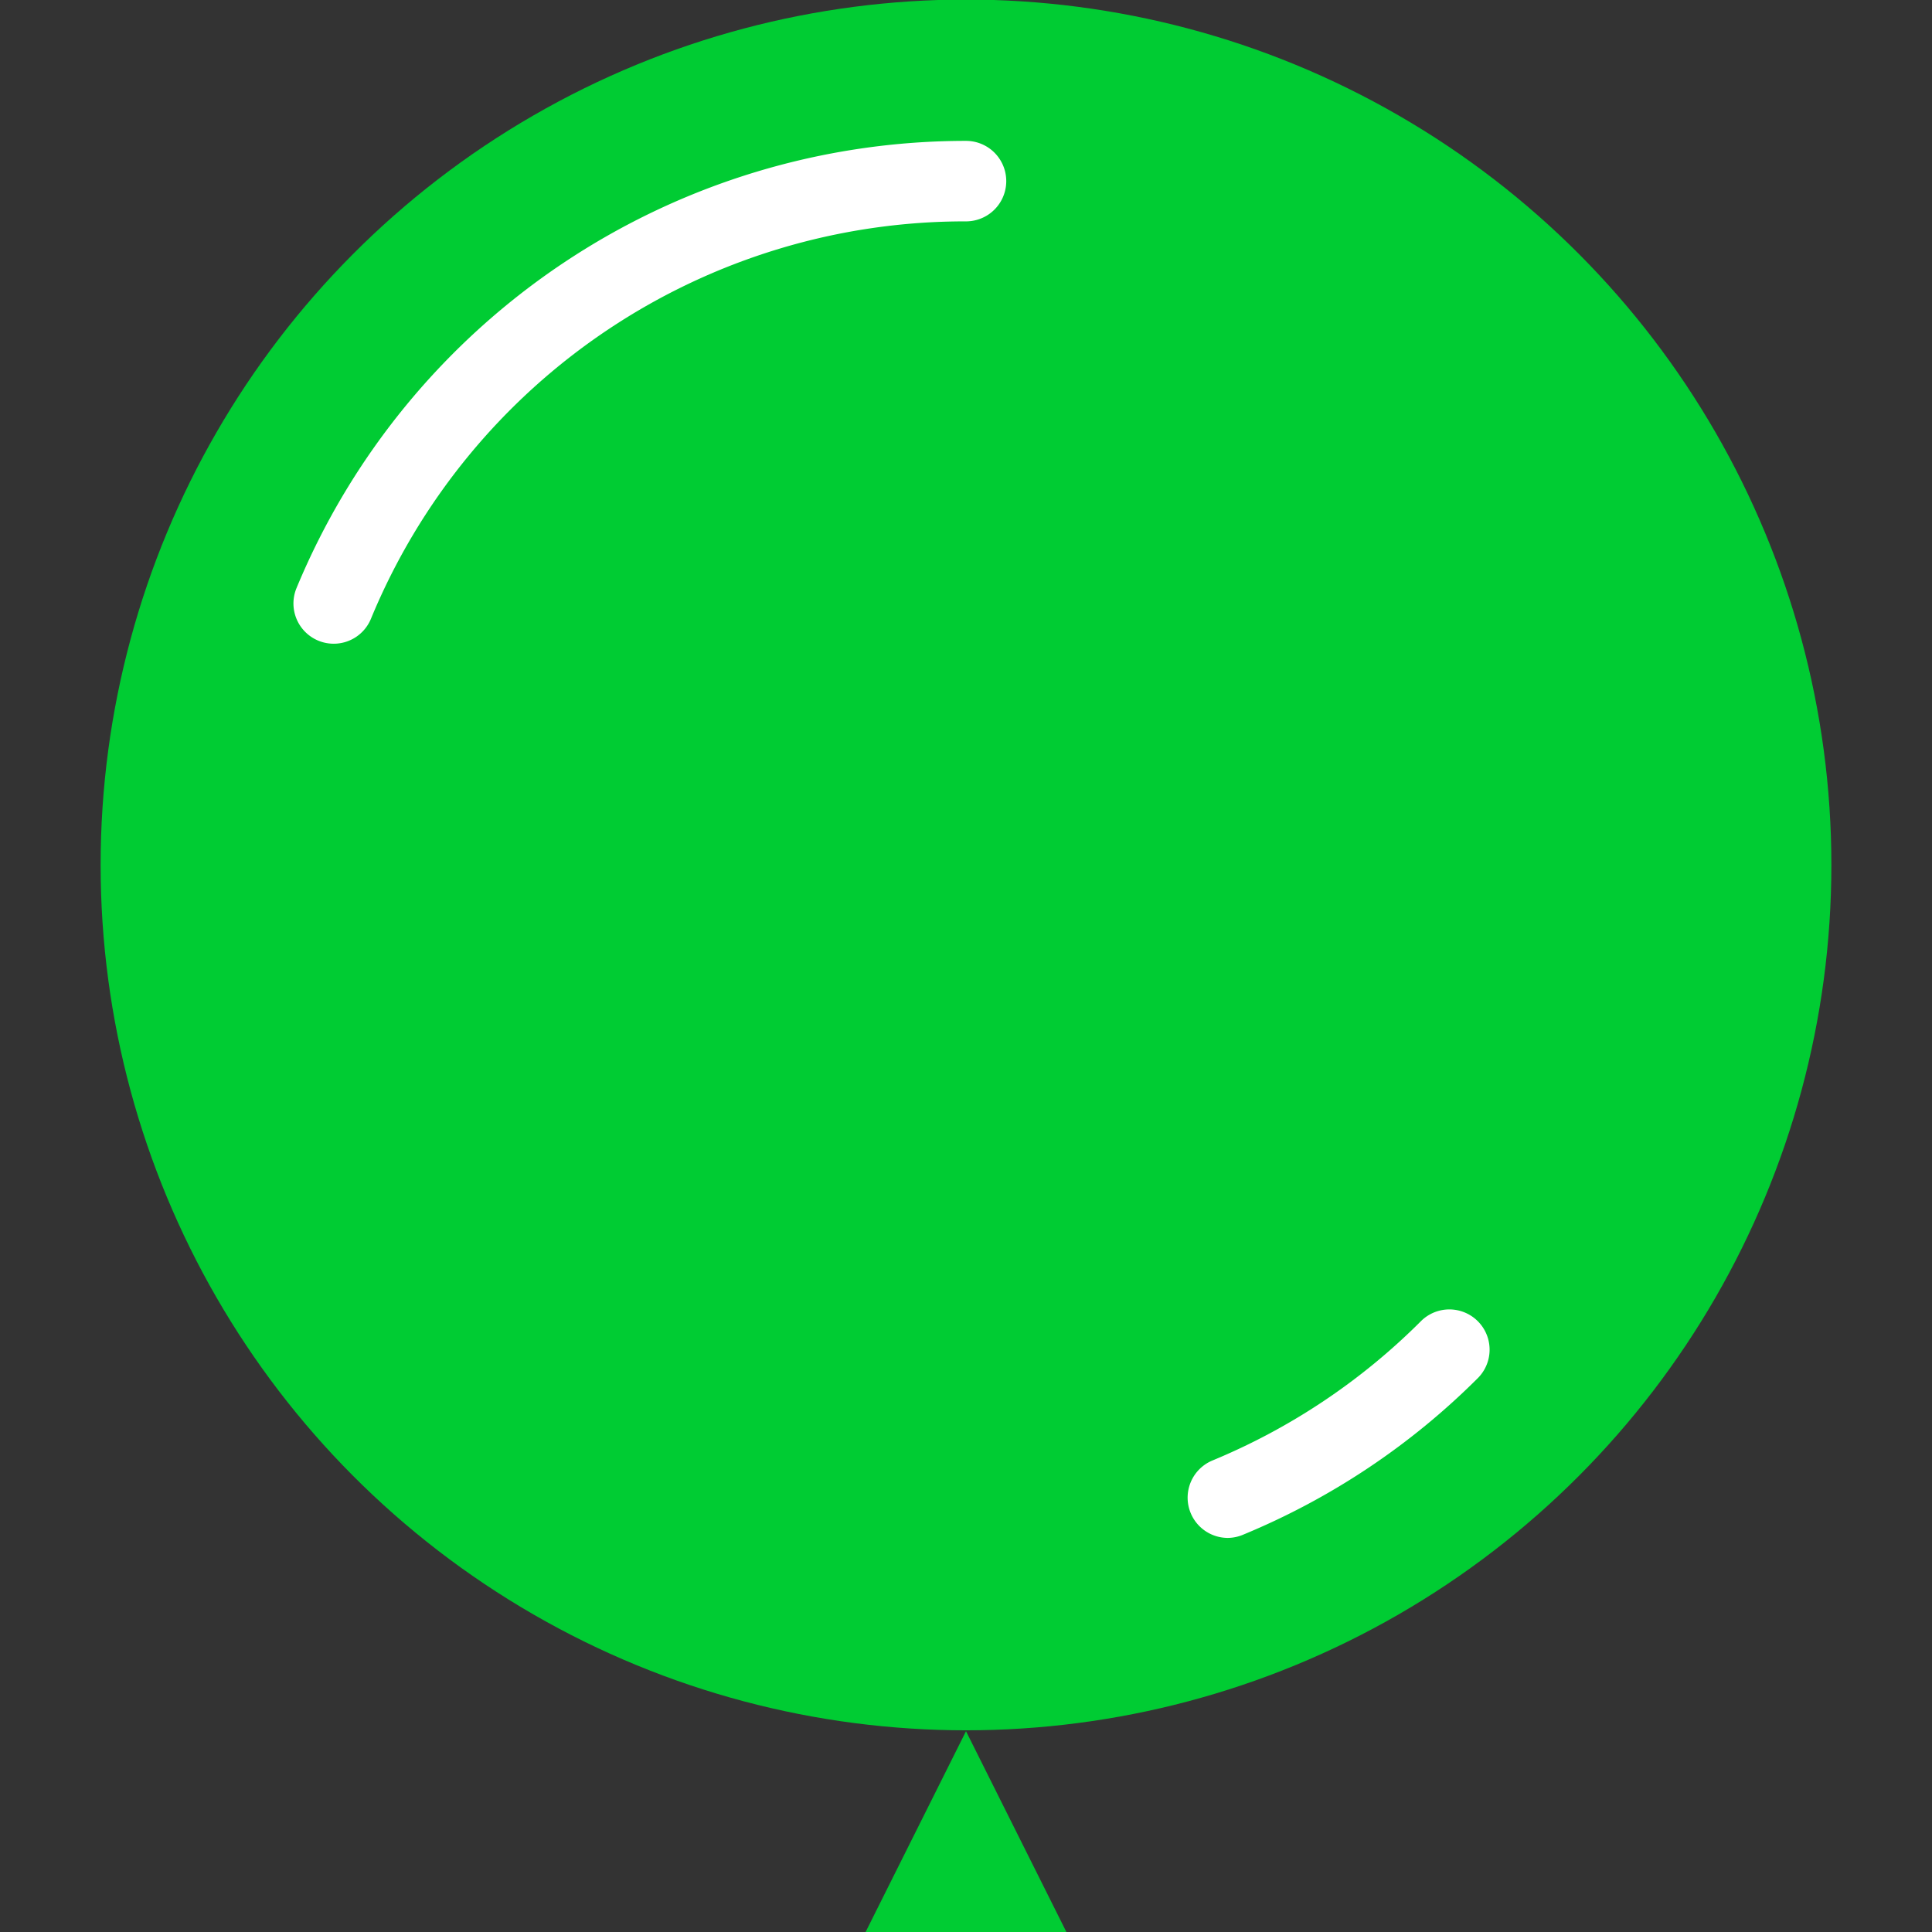
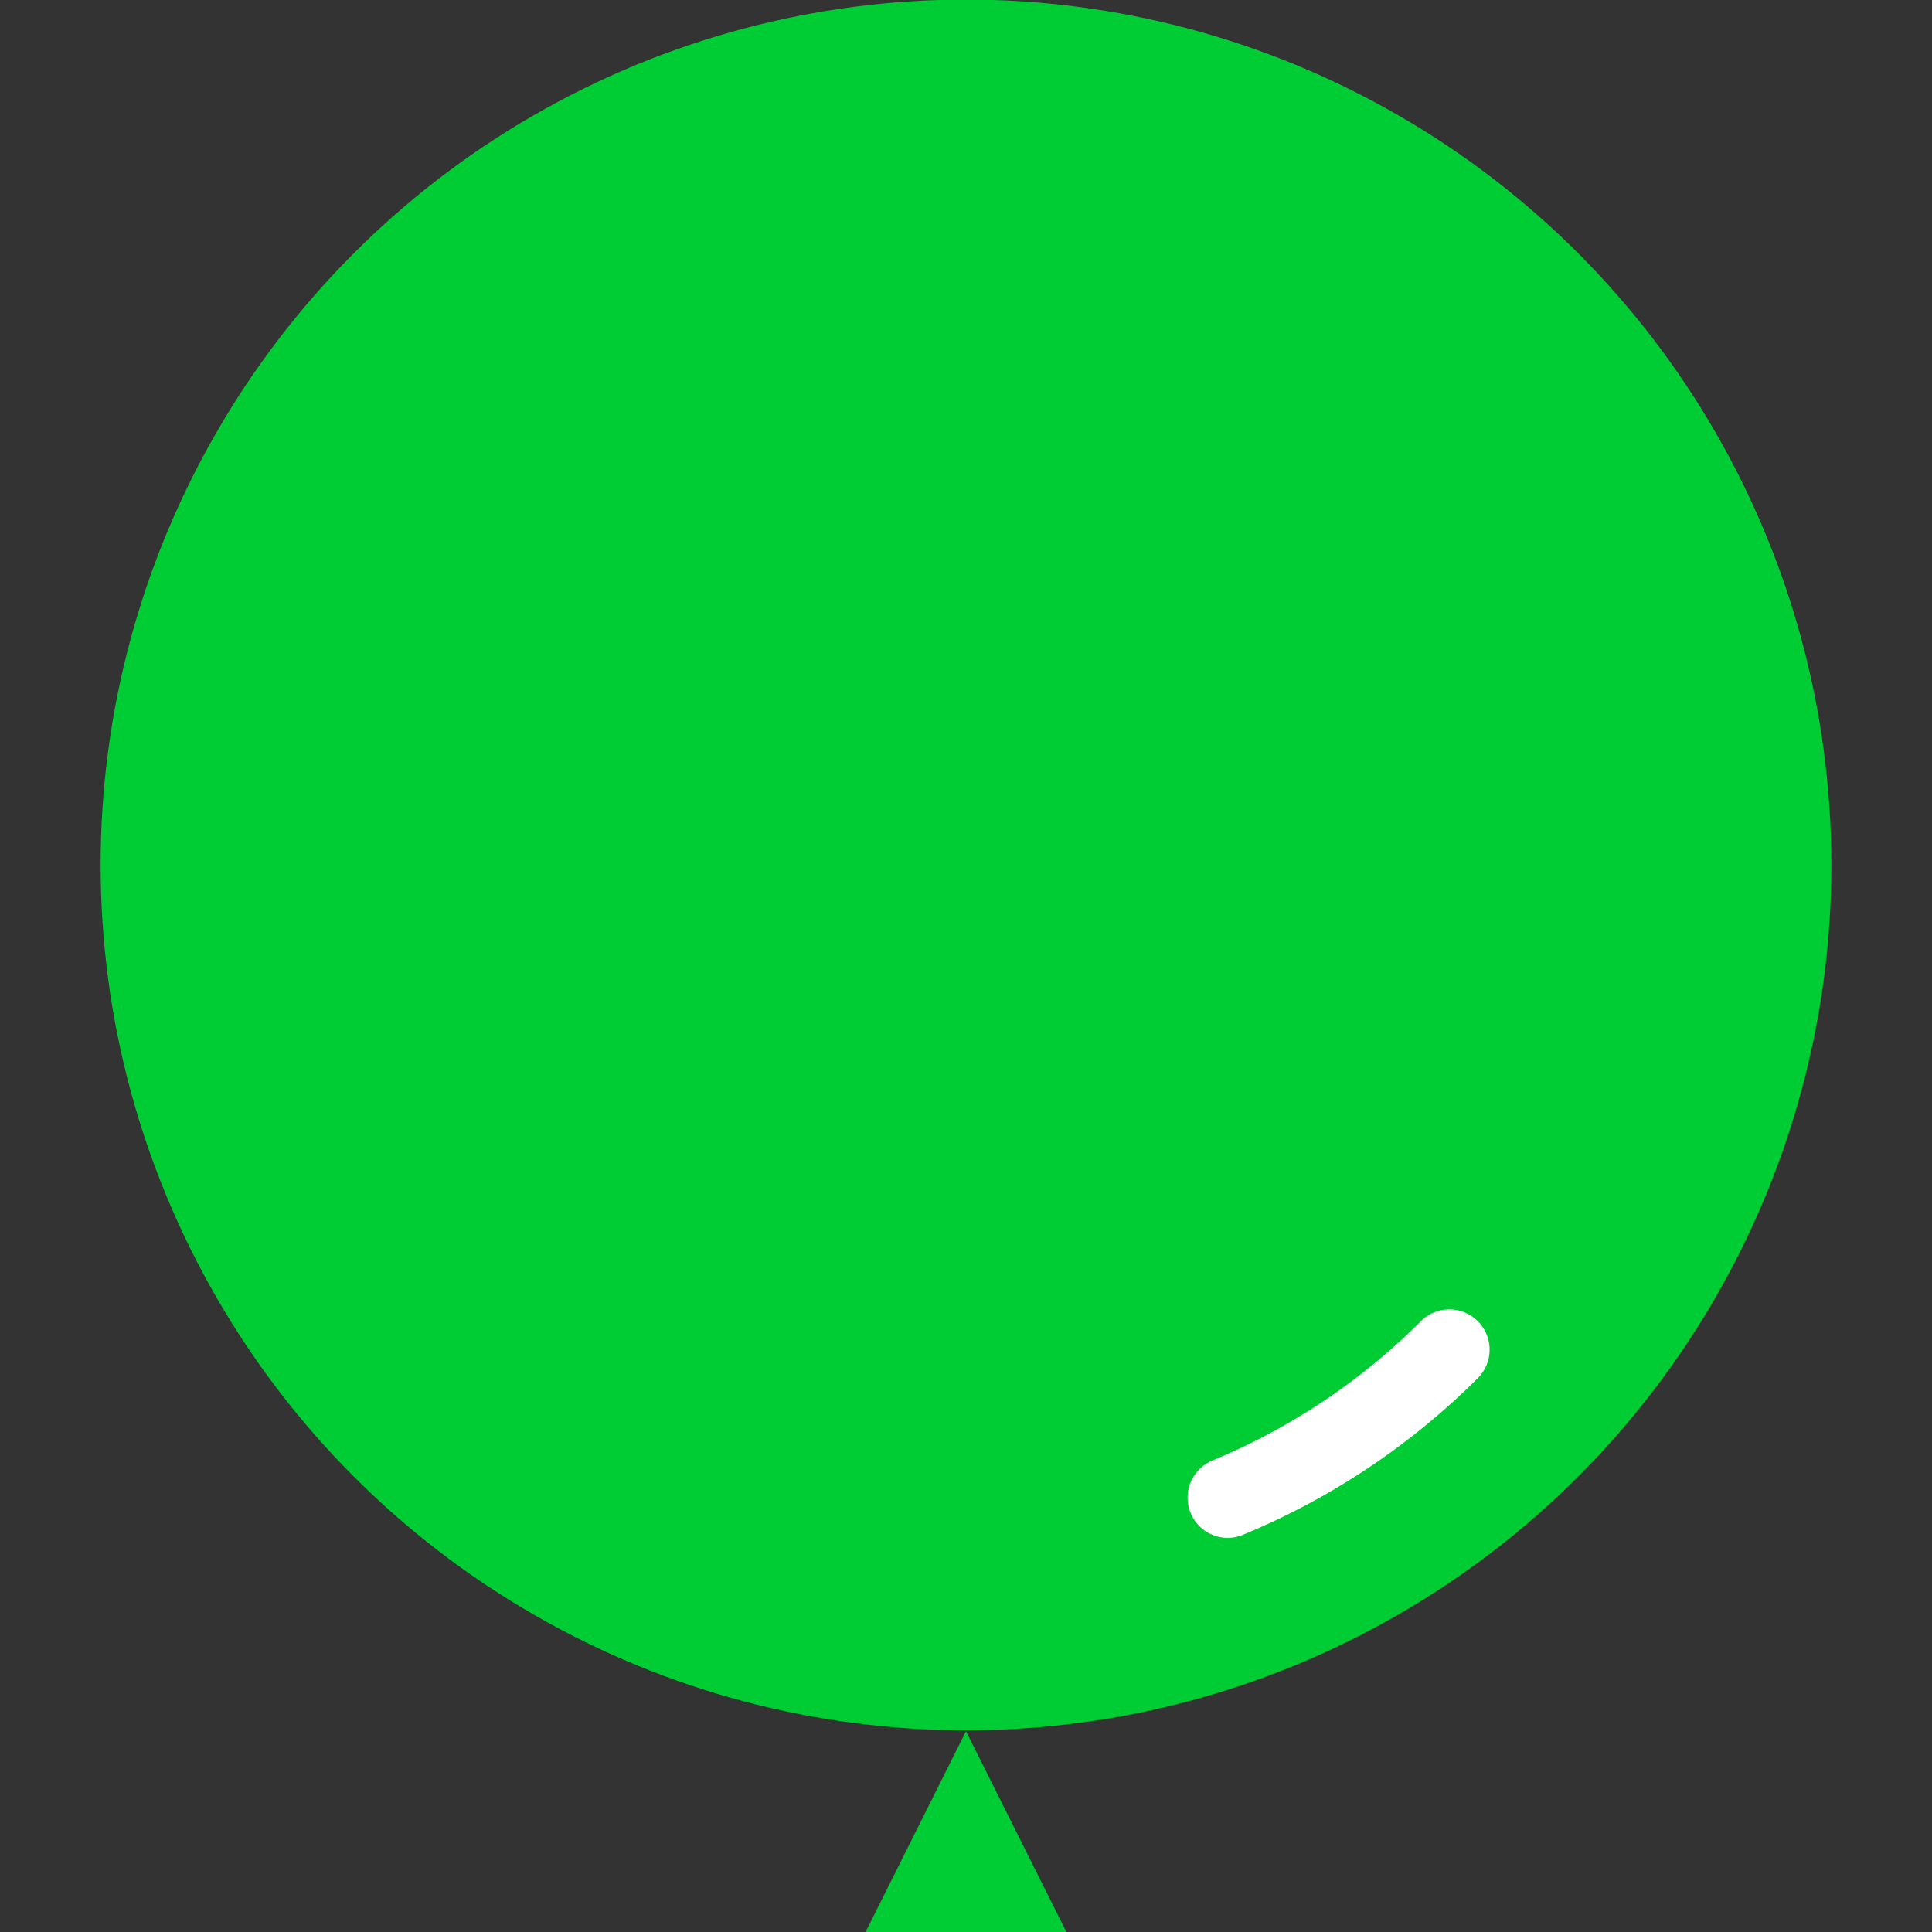
<svg xmlns="http://www.w3.org/2000/svg" viewBox="0 0 480 480">
  <rect x="0" y="0" width="480" height="480" fill="#333333" stroke="none" />
  <g fill="#00cc33">
    <circle cx="240" cy="214.89" r="215" />
    <polygon points="215 480.11 265 480.11 240 430.11 215 480.11" />
-     <path fill="white" d="M82.9,159.93a10,10,0,0,1-9.23-13.83A180,180,0,0,1,240,35a10,10,0,0,1,0,20A159.61,159.61,0,0,0,92.15,153.76,10,10,0,0,1,82.9,159.93Z" />
    <path fill="white" d="M305.07,382.09a10,10,0,0,1-3.83-19.24,159.39,159.39,0,0,0,51.9-34.72,10,10,0,0,1,14.14,14.14,179.32,179.32,0,0,1-58.38,39A10,10,0,0,1,305.07,382.09Z" />
  </g>
</svg>